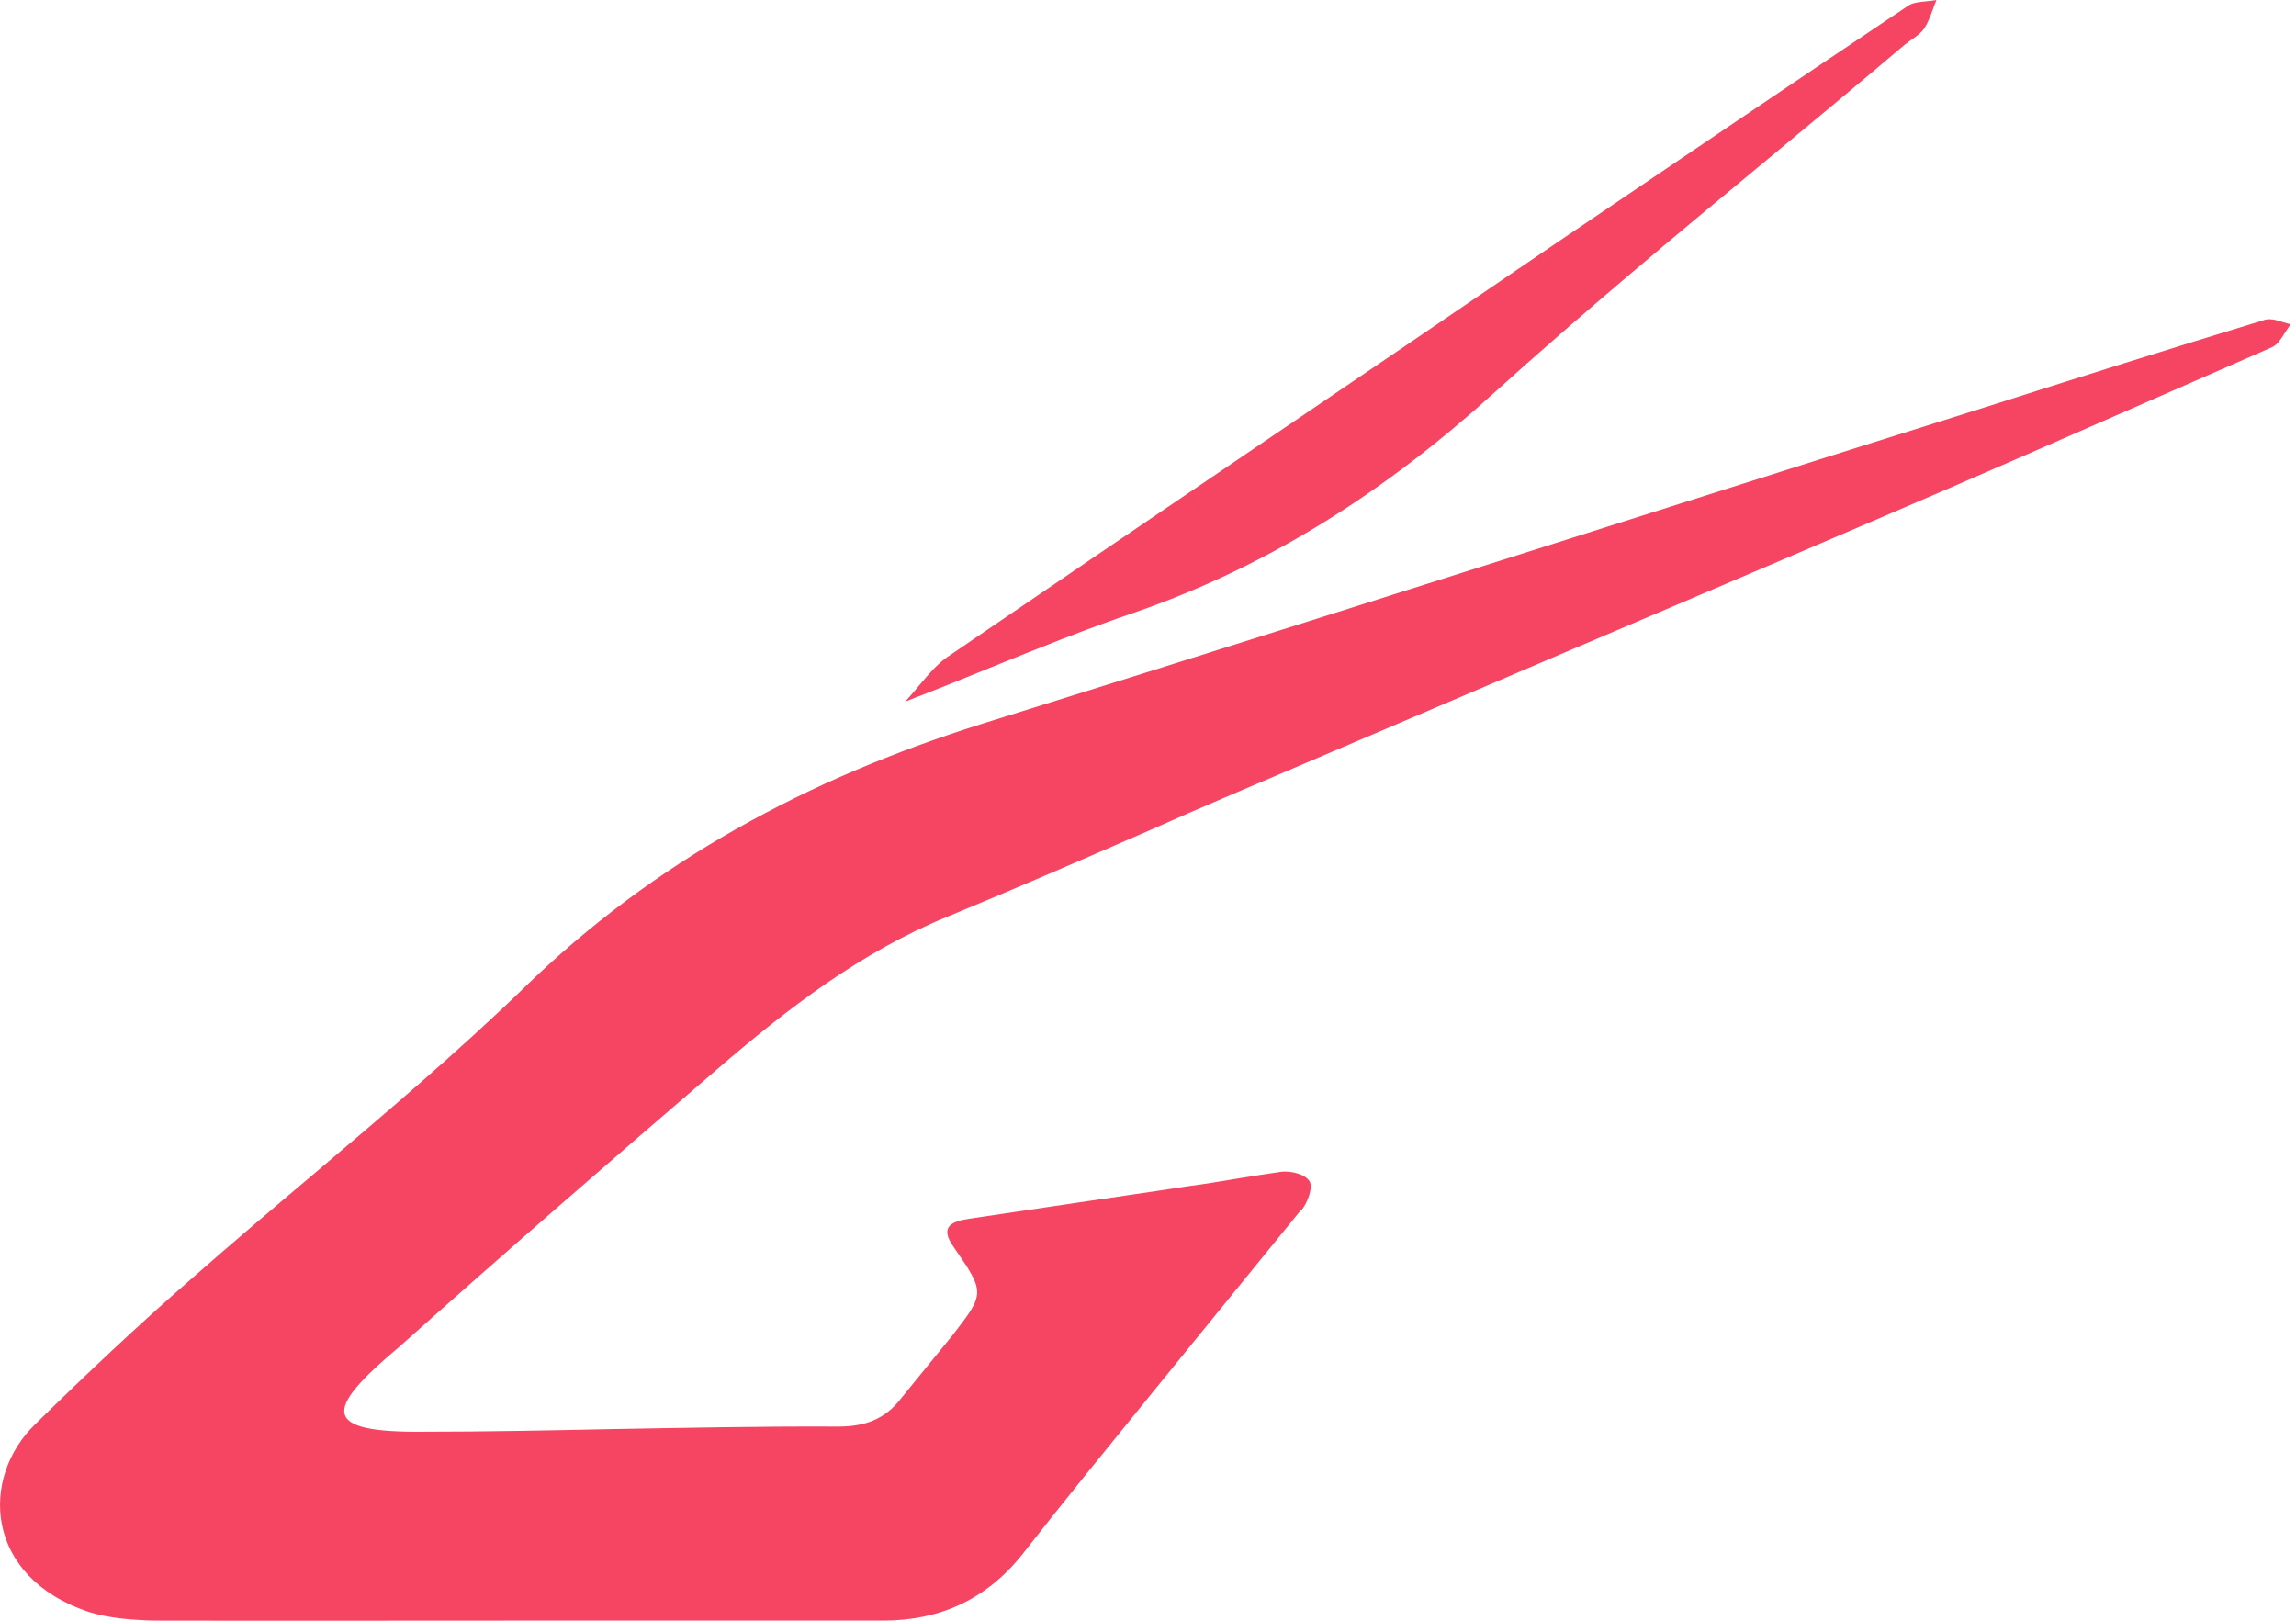
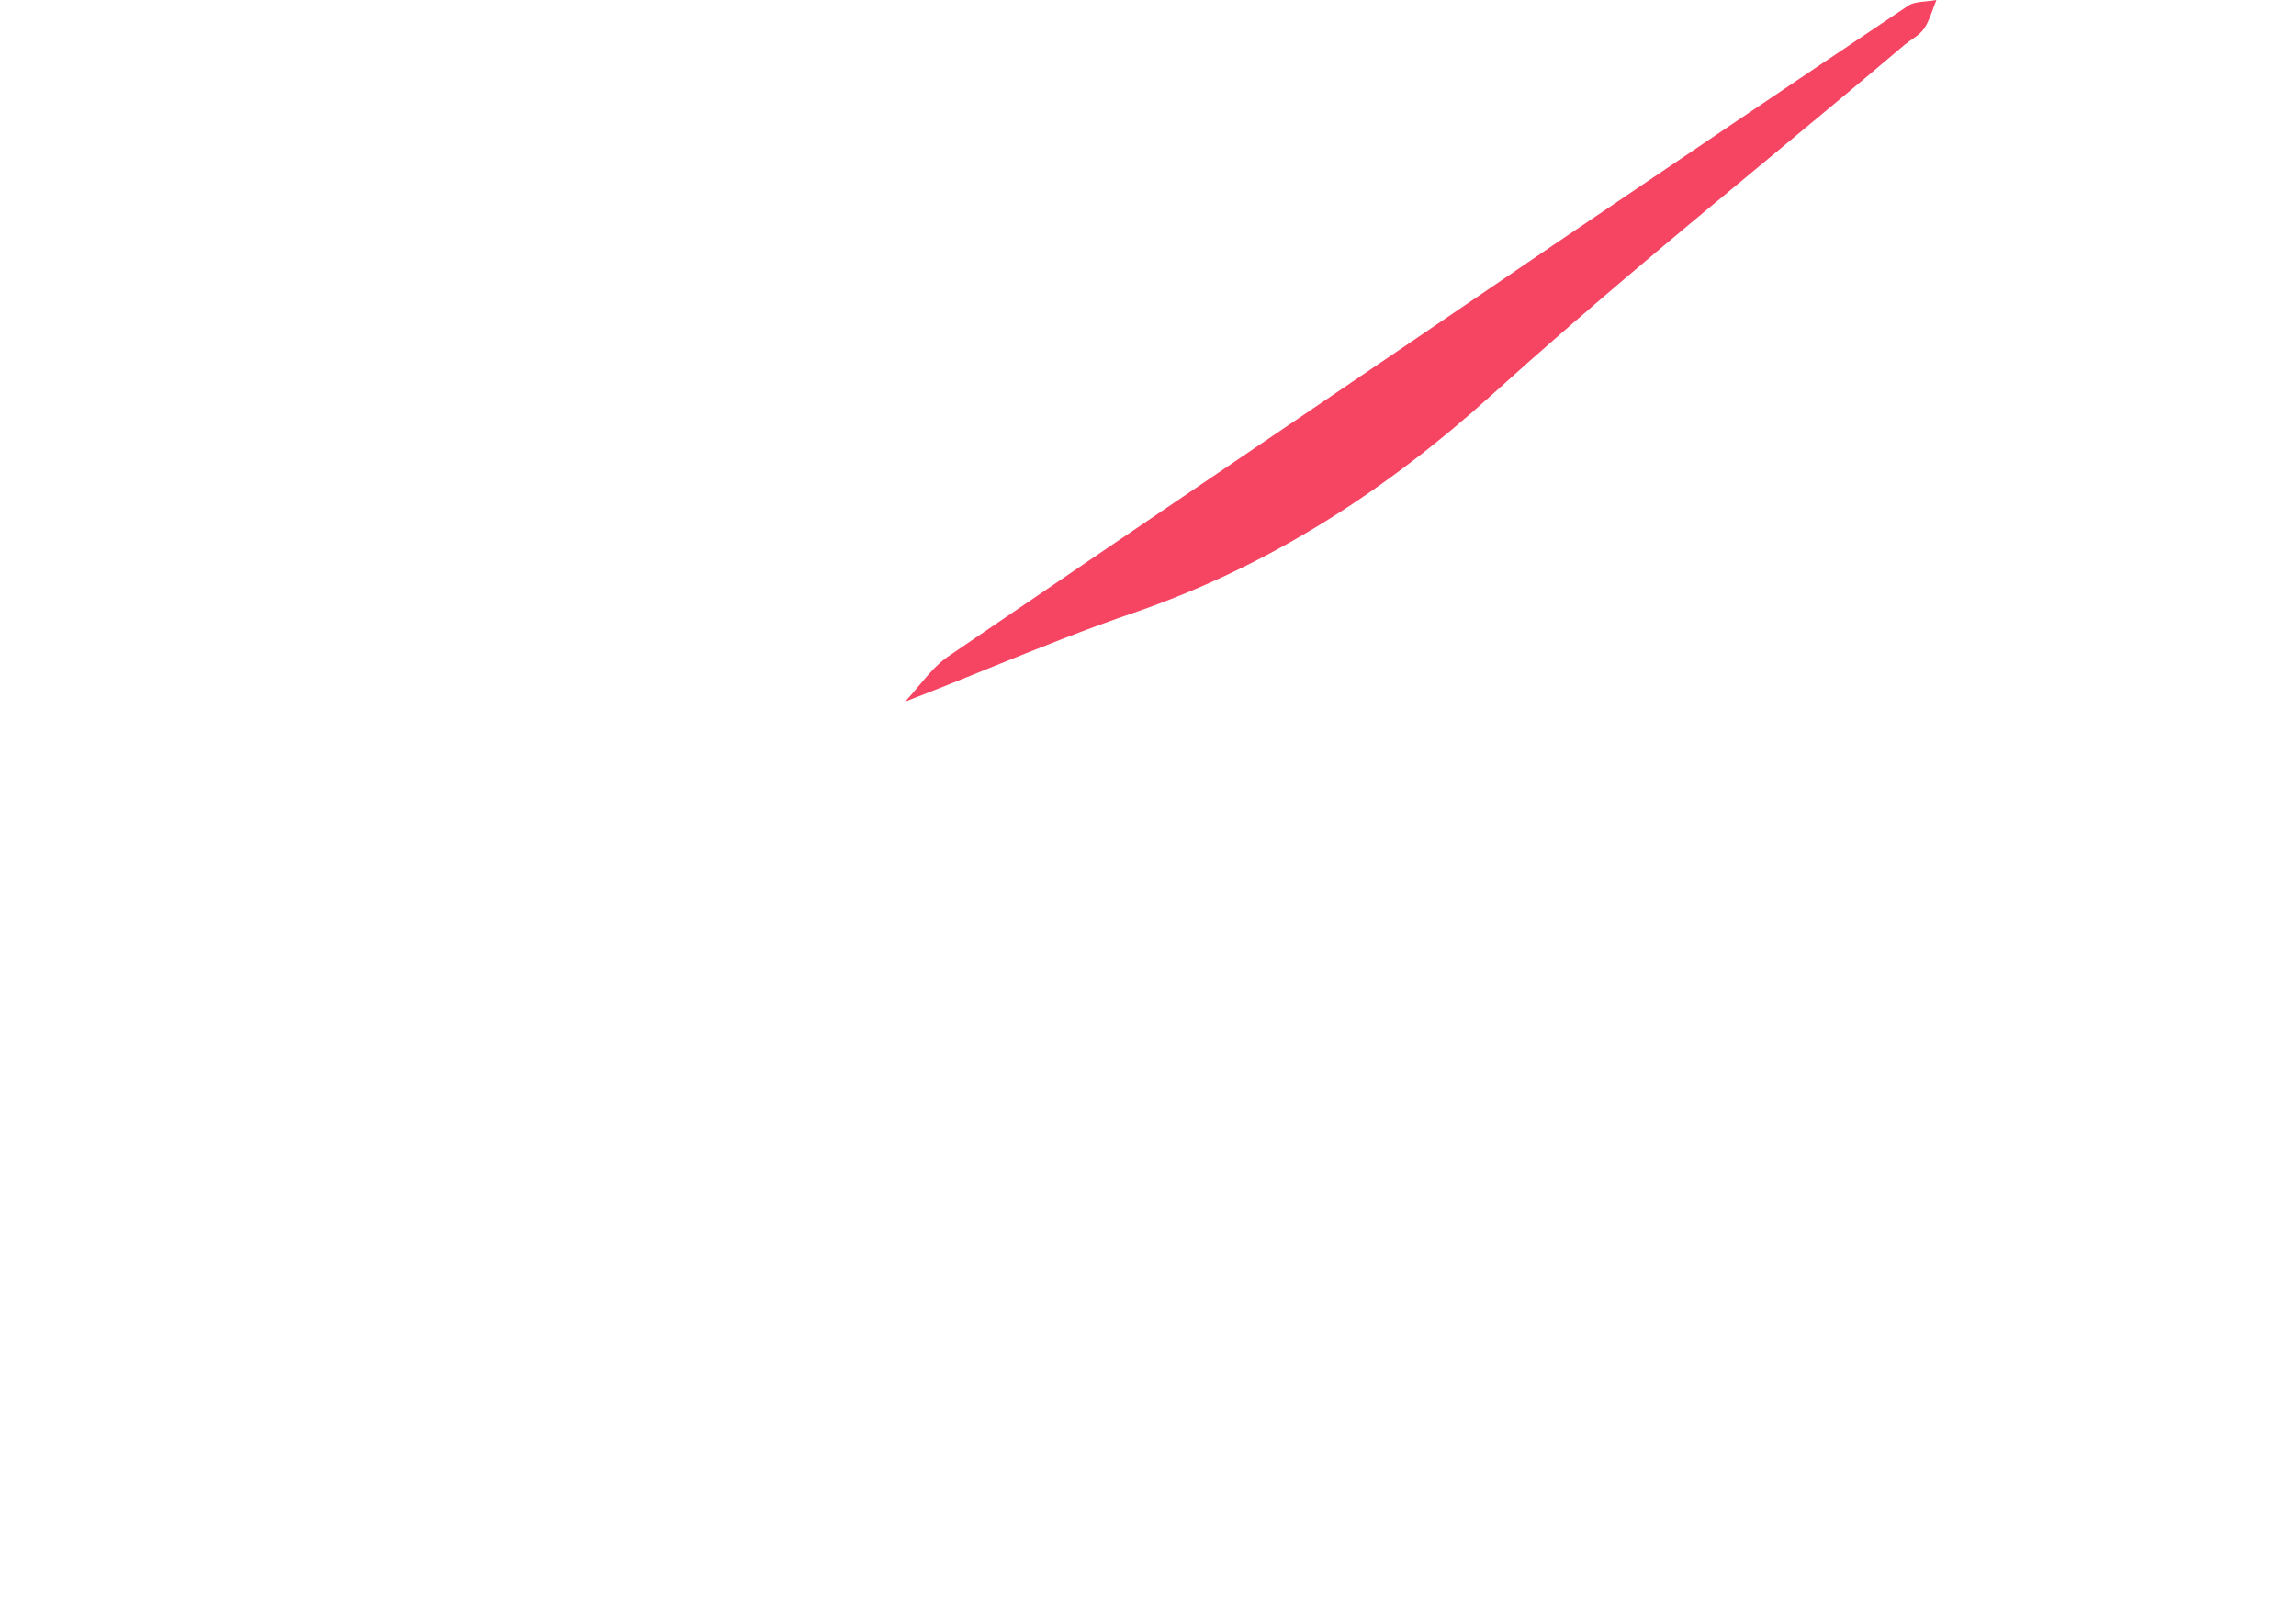
<svg xmlns="http://www.w3.org/2000/svg" width="34" height="24" viewBox="0 0 34 24" fill="none">
  <path d="M28.259 0.62C28.35 0.558 28.451 0.496 28.508 0.4C28.565 0.305 28.608 0.181 28.651 0.062C28.661 0.043 28.666 0.019 28.675 0C28.628 0.01 28.58 0.014 28.527 0.019C28.427 0.029 28.322 0.038 28.255 0.086C26.505 1.258 24.799 2.412 23.068 3.584C21.567 4.609 20.057 5.633 18.546 6.658C17.035 7.683 15.525 8.707 14.024 9.732C13.866 9.846 13.742 9.994 13.618 10.142C13.546 10.228 13.479 10.309 13.403 10.39C13.823 10.228 14.239 10.061 14.66 9.889C15.377 9.598 16.099 9.308 16.83 9.06C18.843 8.359 20.549 7.244 22.117 5.824C23.431 4.637 24.803 3.493 26.175 2.359C26.859 1.792 27.542 1.225 28.216 0.653C28.231 0.643 28.25 0.634 28.264 0.62H28.259Z" fill="#F54562" />
-   <path d="M19.269 17.913L17.09 20.591C16.432 21.401 15.769 22.211 15.125 23.035C14.591 23.693 13.909 23.998 13.08 23.998C11.277 23.998 9.475 23.998 7.672 23.998C5.87 23.998 4.072 24.002 2.265 23.998C1.946 23.988 1.612 23.964 1.311 23.869C-0.234 23.35 -0.3 21.882 0.525 21.087C1.273 20.353 2.041 19.628 2.823 18.947C3.419 18.423 4.025 17.909 4.635 17.394C5.693 16.498 6.757 15.598 7.753 14.635C9.699 12.739 11.973 11.529 14.524 10.724C17.843 9.69 21.148 8.641 24.452 7.593C26.102 7.069 27.757 6.545 29.411 6.026C30.77 5.592 32.134 5.163 33.512 4.744C33.603 4.706 33.712 4.739 33.817 4.773C33.851 4.782 33.889 4.796 33.922 4.801C33.889 4.844 33.86 4.892 33.831 4.935C33.779 5.02 33.727 5.101 33.65 5.139C33.154 5.359 32.654 5.573 32.158 5.792C30.689 6.435 29.216 7.083 27.742 7.712C26.154 8.394 24.567 9.066 22.983 9.742C21.4 10.419 19.812 11.095 18.225 11.772C17.824 11.943 17.428 12.115 17.033 12.291C16.036 12.725 15.039 13.158 14.033 13.573C12.751 14.097 11.663 14.935 10.633 15.822C9.041 17.189 7.472 18.552 5.908 19.948C4.778 20.896 4.759 21.22 6.304 21.201C7.215 21.201 8.125 21.182 9.031 21.163C10.138 21.144 11.239 21.12 12.345 21.125C12.789 21.134 13.099 21.034 13.361 20.686L14.11 19.767C14.582 19.157 14.591 19.143 14.129 18.476C13.89 18.147 14.119 18.085 14.353 18.047C14.901 17.966 15.445 17.885 15.988 17.804C16.532 17.723 17.076 17.646 17.624 17.561C17.848 17.532 18.077 17.494 18.301 17.456C18.525 17.418 18.754 17.384 18.978 17.351C19.116 17.337 19.326 17.384 19.393 17.494C19.445 17.589 19.364 17.804 19.279 17.913H19.269Z" fill="#F54562" />
</svg>